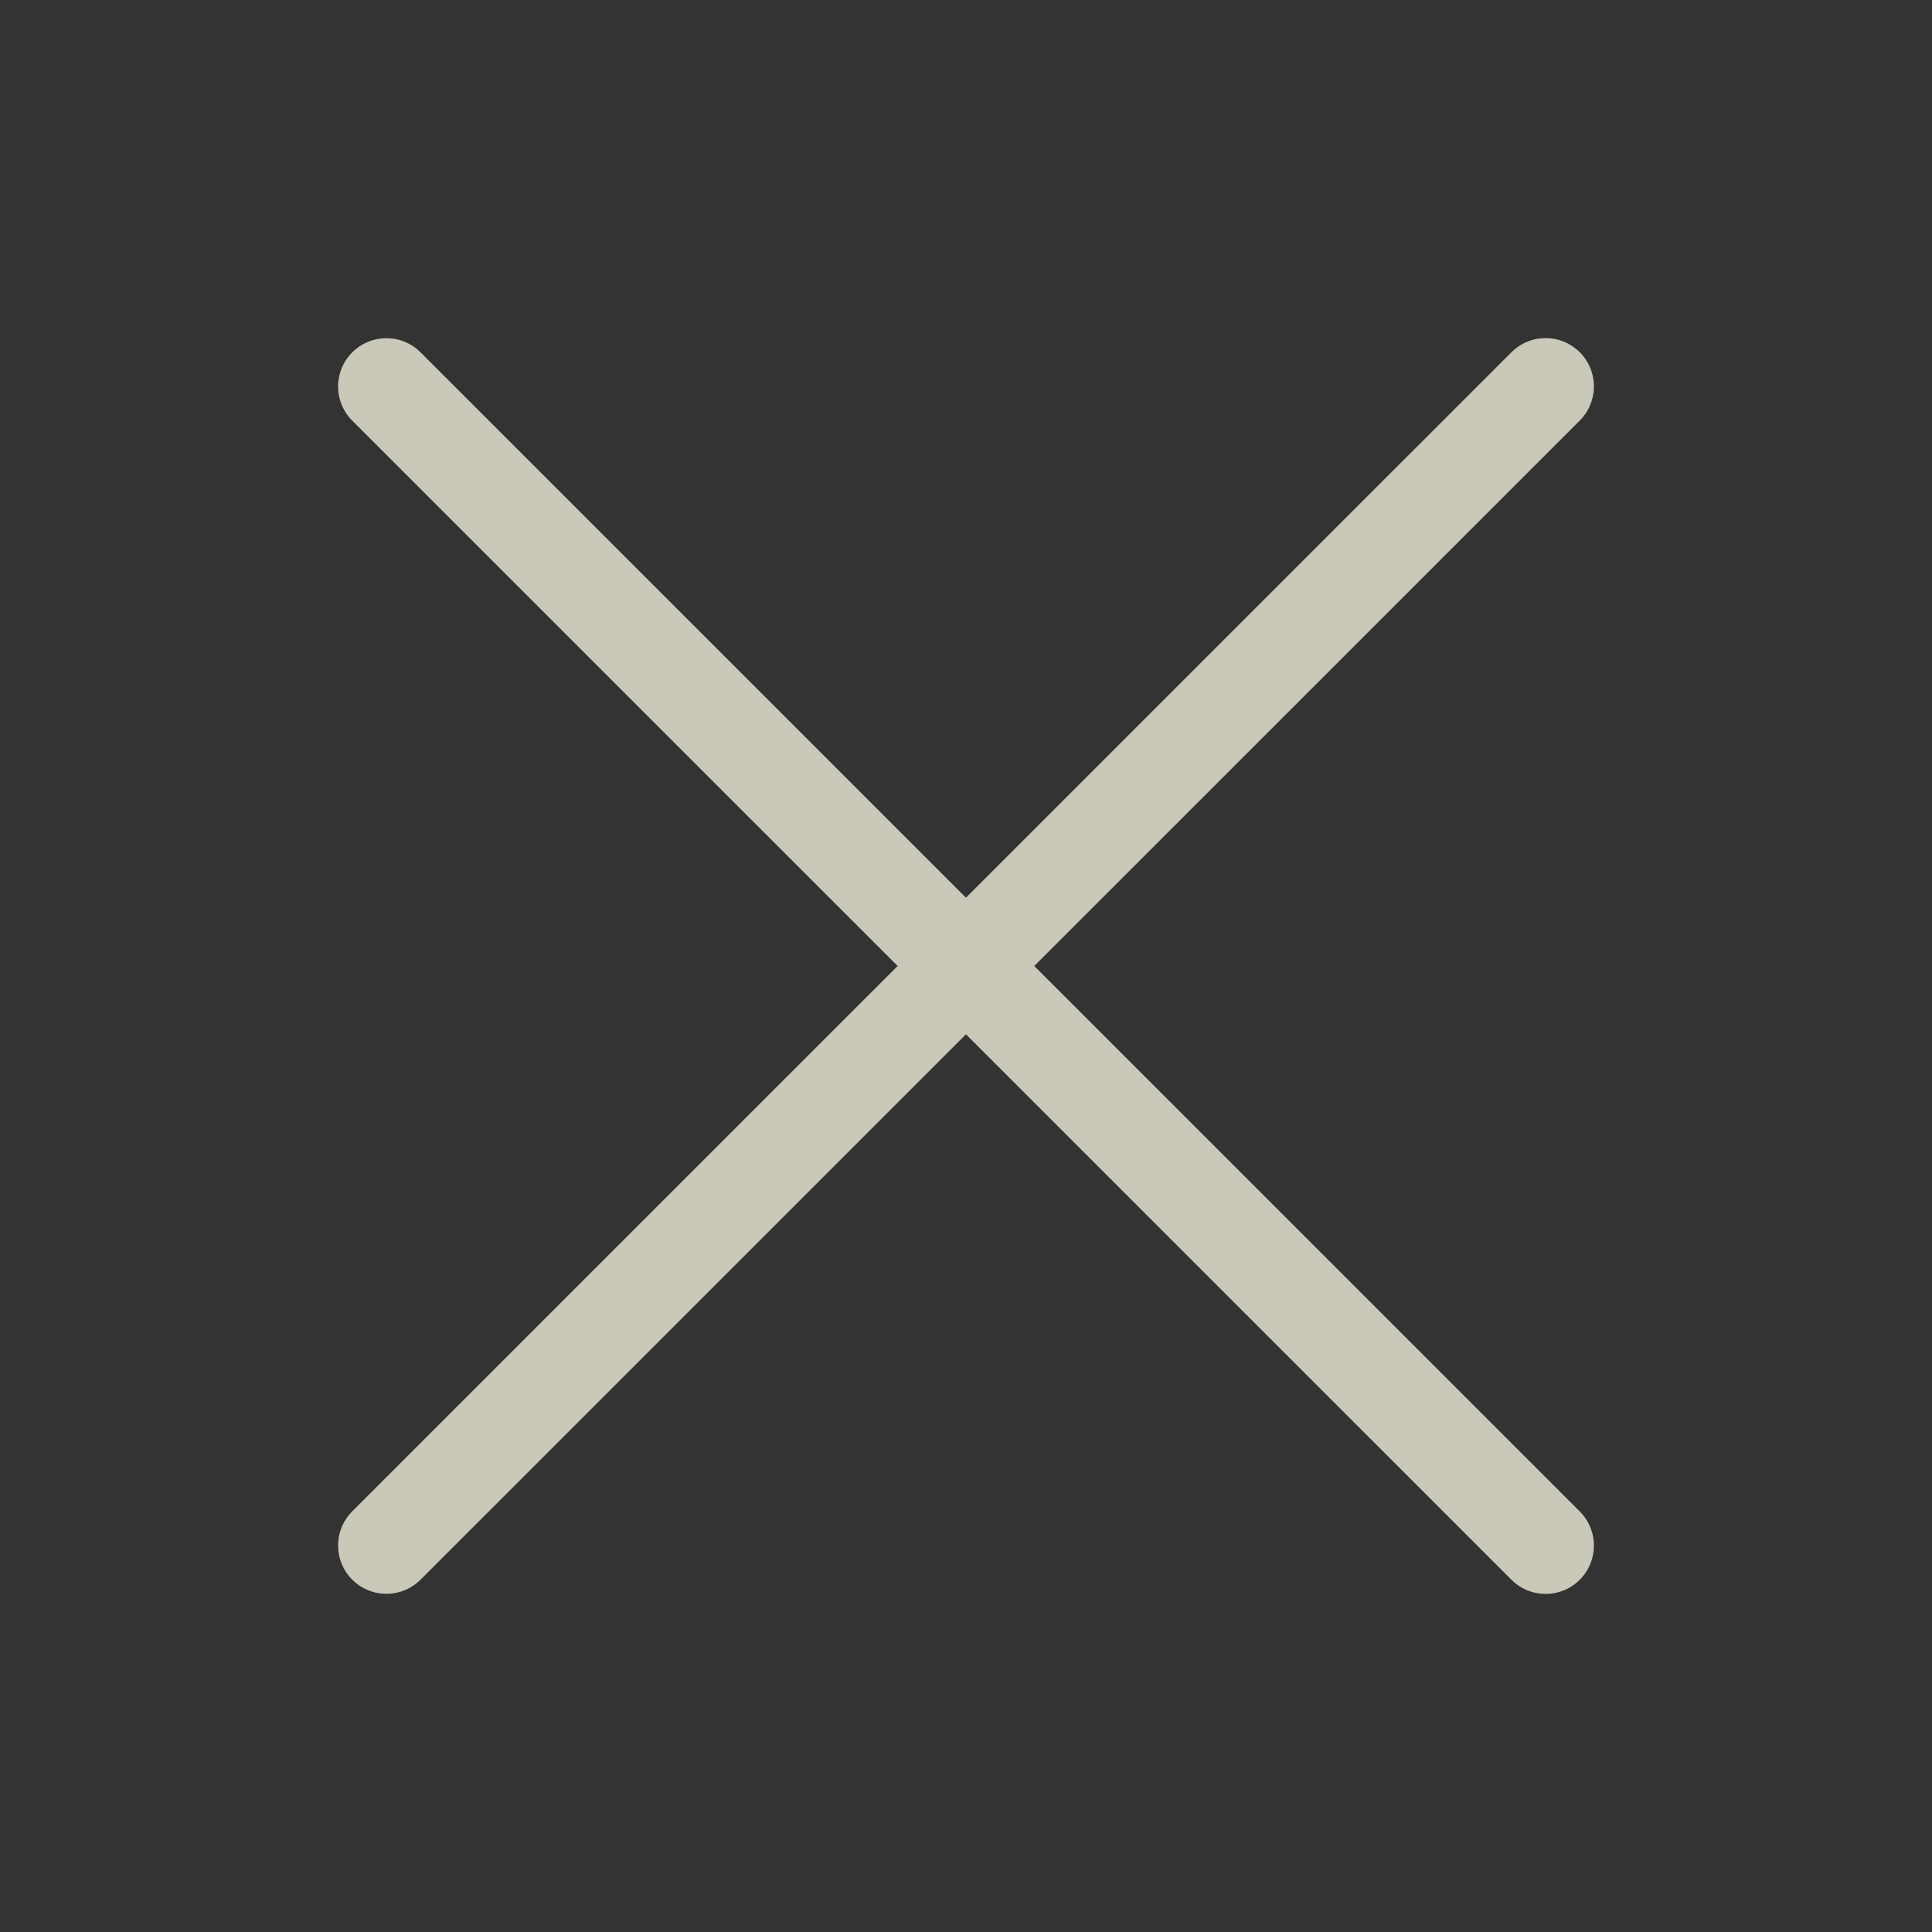
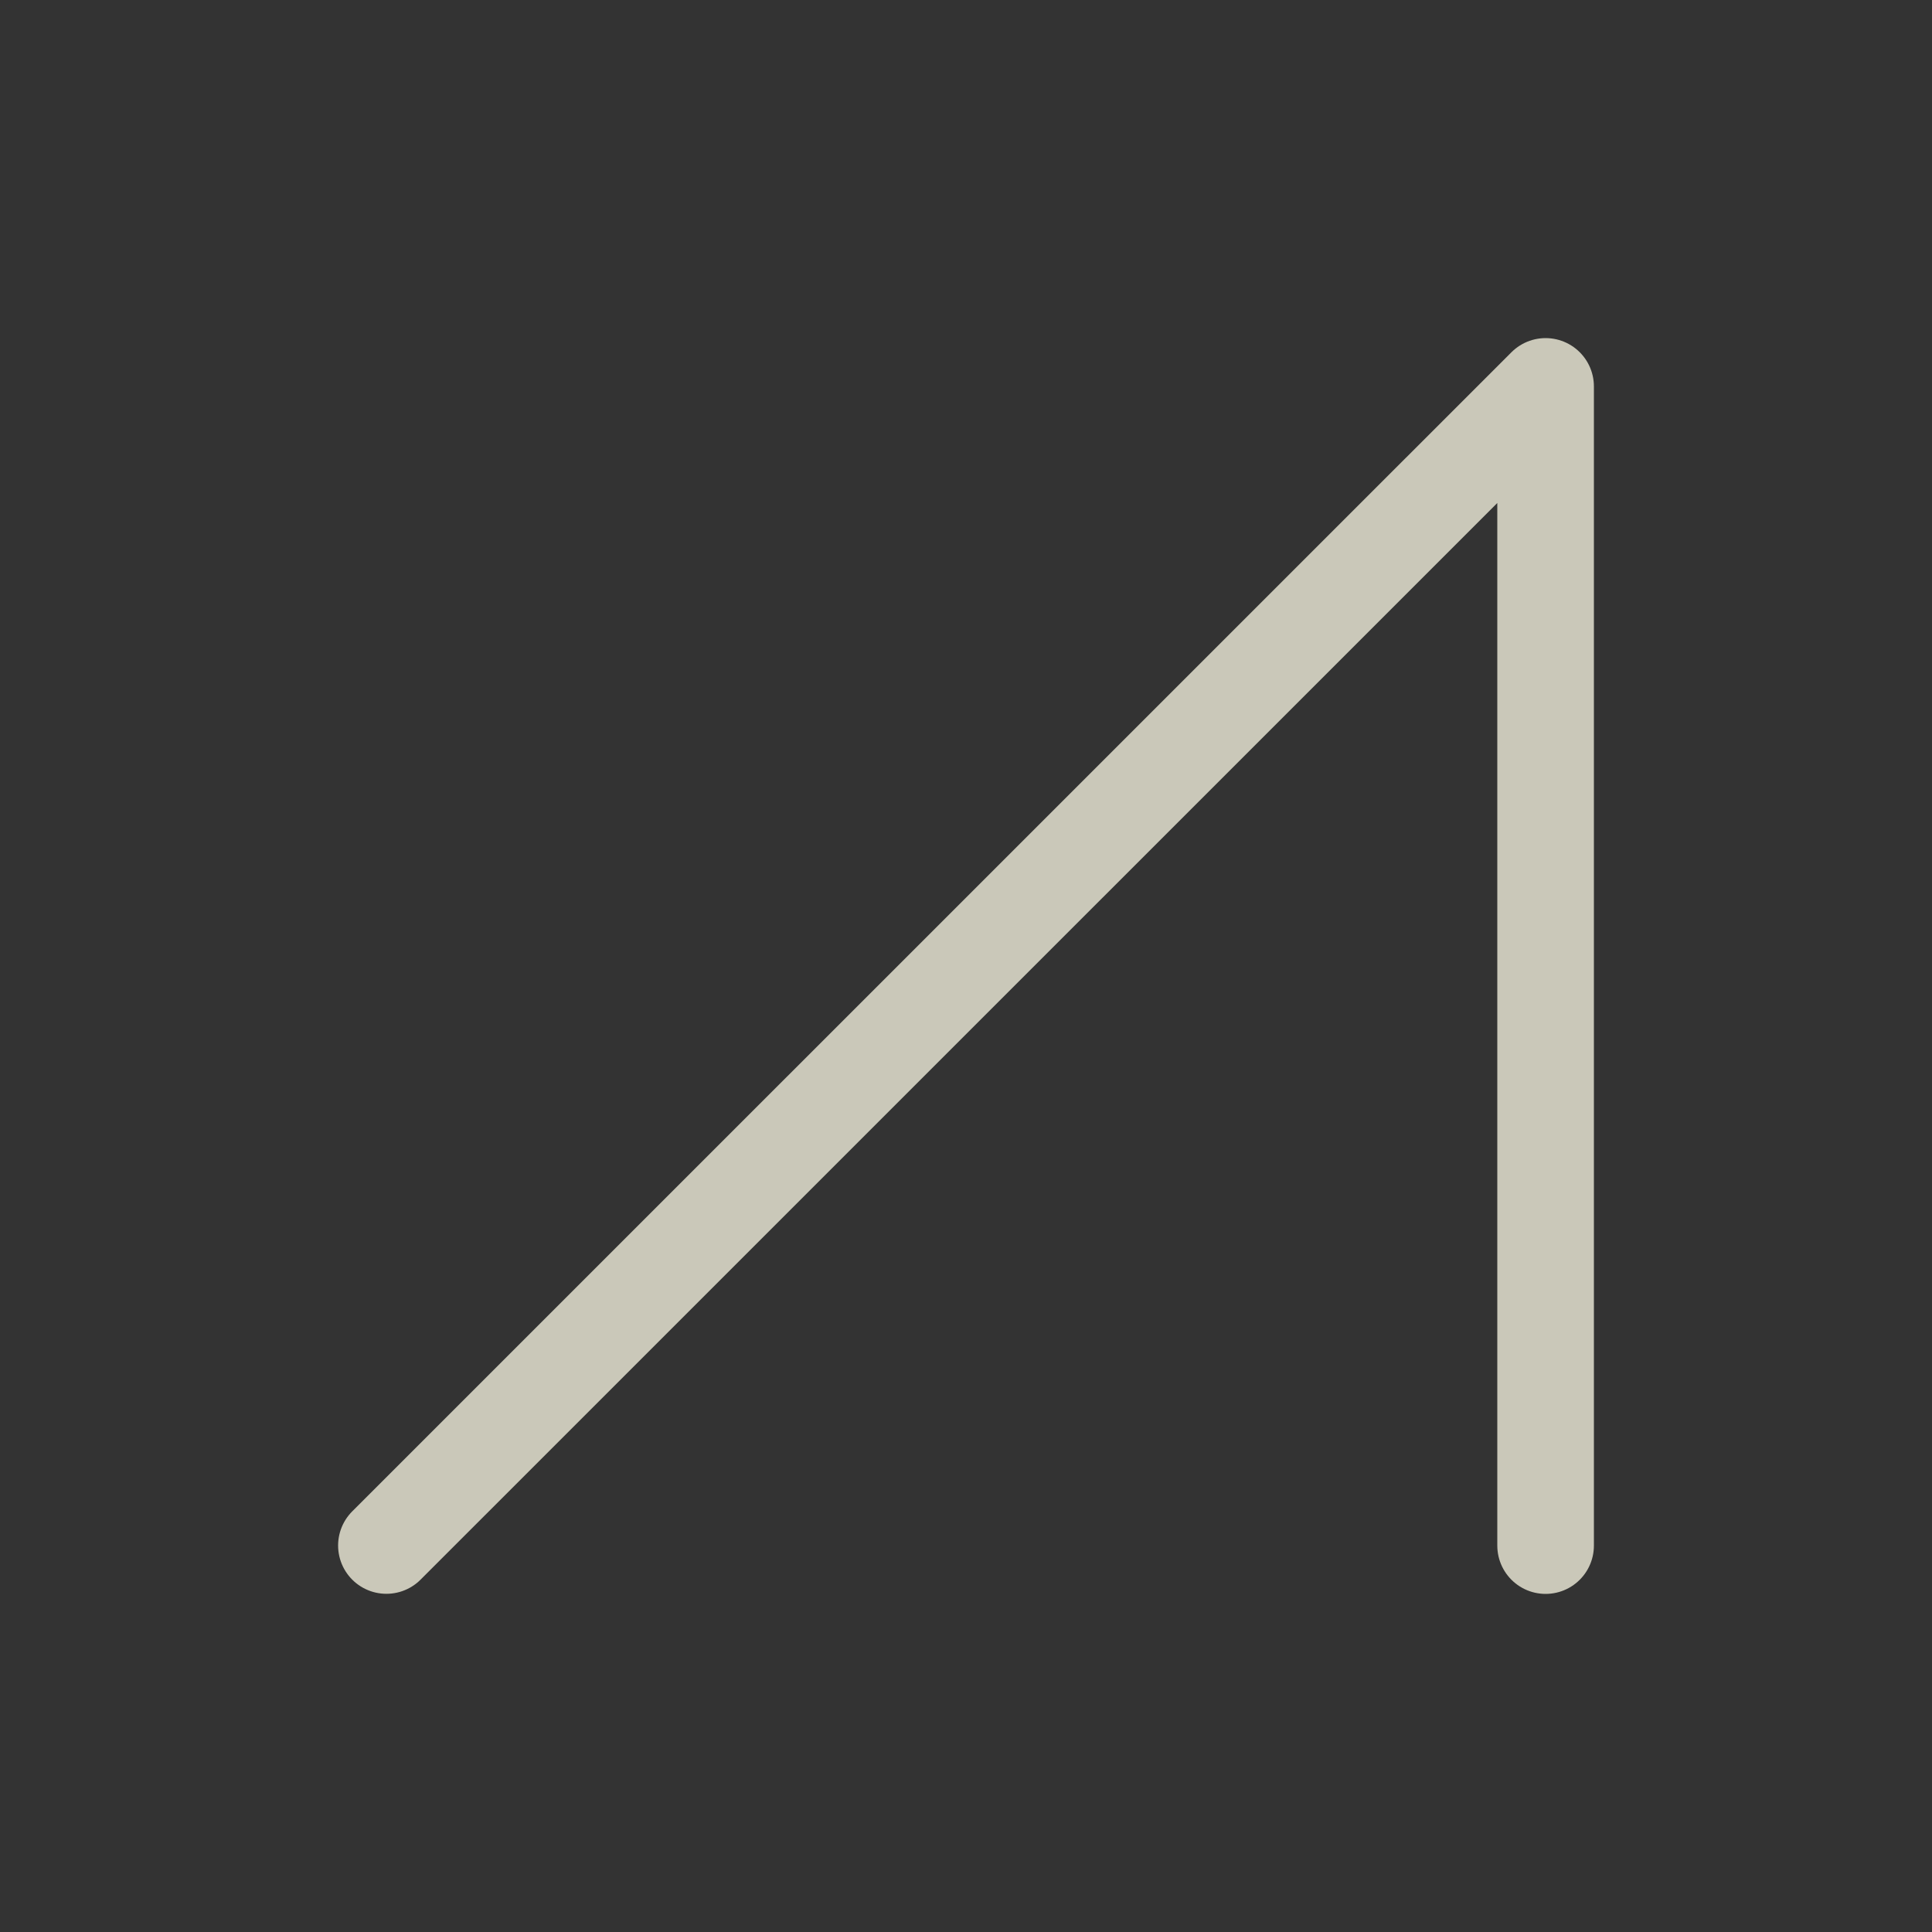
<svg xmlns="http://www.w3.org/2000/svg" width="40" height="40" viewBox="0 0 40 40" fill="none">
  <rect x="0" y="0" width="40" height="40" fill="#333333" stroke="none" />
  <g opacity="0.8">
-     <path d="M8 31.998L32 8M8 8.002L32 32" stroke="#F0EEDB" stroke-width="2" stroke-linecap="round" stroke-linejoin="round" />
+     <path d="M8 31.998L32 8L32 32" stroke="#F0EEDB" stroke-width="2" stroke-linecap="round" stroke-linejoin="round" />
  </g>
</svg>